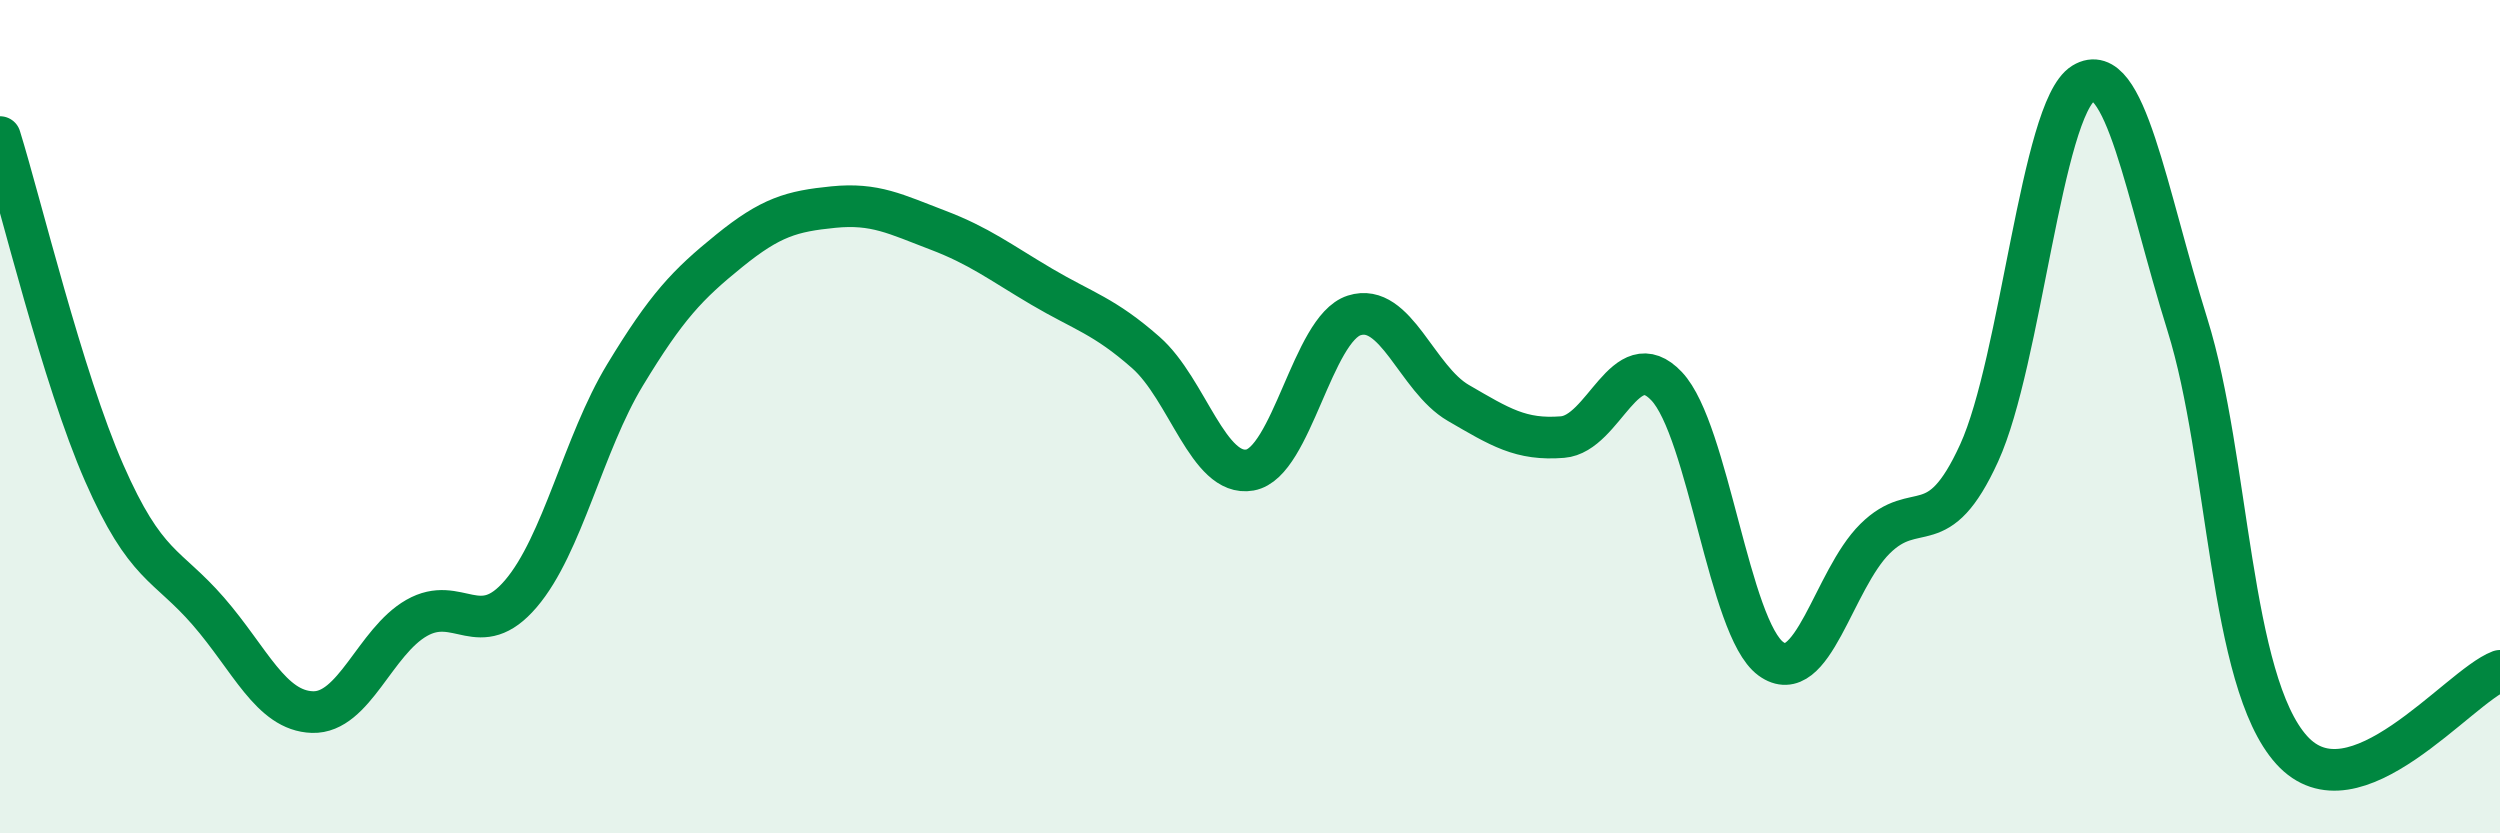
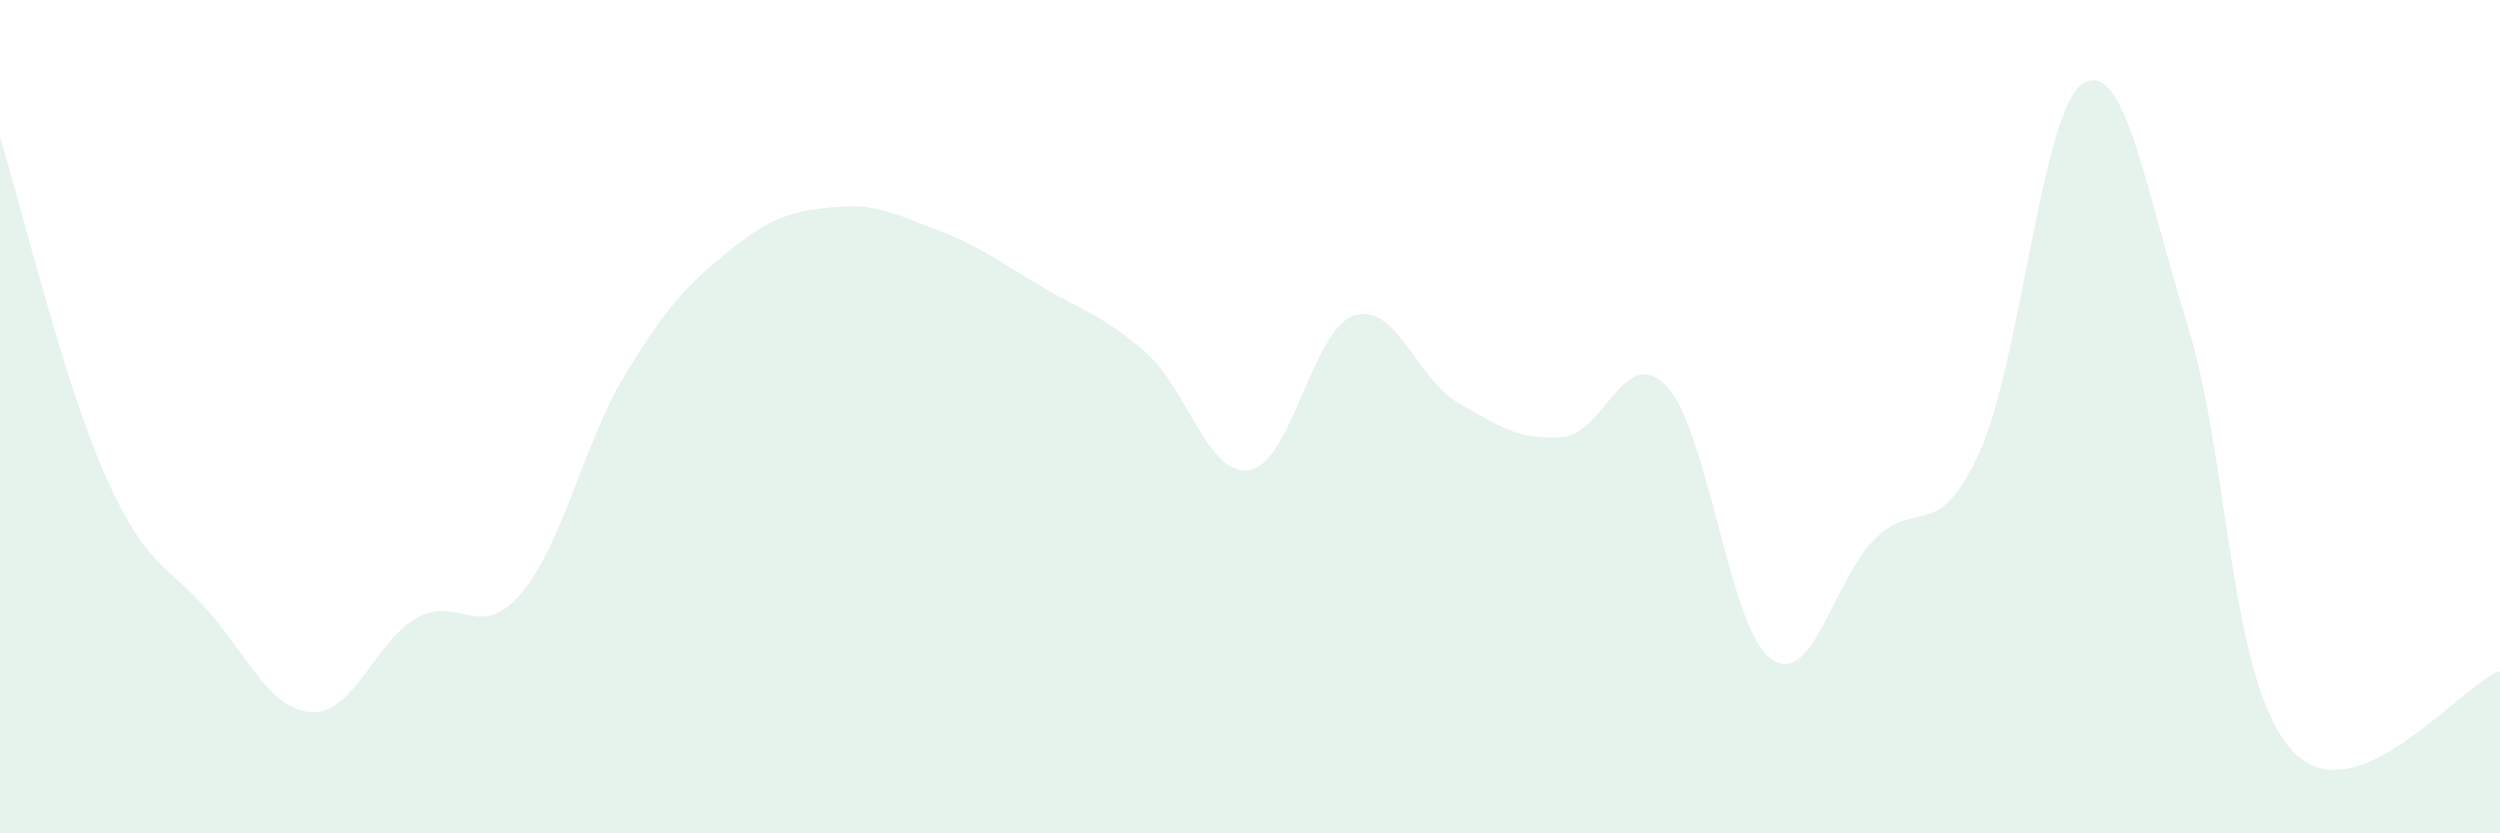
<svg xmlns="http://www.w3.org/2000/svg" width="60" height="20" viewBox="0 0 60 20">
  <path d="M 0,3.29 C 0.5,4.9 1.5,9.07 2.5,11.35 C 3.5,13.63 4,13.52 5,14.67 C 6,15.82 6.5,17.06 7.5,17.09 C 8.5,17.12 9,15.4 10,14.83 C 11,14.26 11.5,15.42 12.5,14.25 C 13.5,13.08 14,10.65 15,9 C 16,7.35 16.5,6.83 17.5,6.02 C 18.5,5.21 19,5.07 20,4.97 C 21,4.87 21.5,5.14 22.5,5.52 C 23.5,5.9 24,6.29 25,6.88 C 26,7.47 26.5,7.58 27.5,8.46 C 28.5,9.34 29,11.46 30,11.28 C 31,11.1 31.5,7.89 32.5,7.57 C 33.5,7.25 34,9.09 35,9.67 C 36,10.25 36.5,10.57 37.5,10.49 C 38.5,10.41 39,8.21 40,9.27 C 41,10.33 41.5,15.08 42.5,15.81 C 43.5,16.54 44,13.92 45,12.93 C 46,11.94 46.5,13.06 47.5,10.87 C 48.5,8.68 49,2.61 50,2 C 51,1.39 51.5,4.6 52.5,7.8 C 53.5,11 53.5,16.34 55,18 C 56.5,19.66 59,16.48 60,16.1L60 20L0 20Z" fill="#008740" opacity="0.1" stroke-linecap="round" stroke-linejoin="round" />
-   <path d="M 0,3.29 C 0.5,4.9 1.5,9.07 2.5,11.35 C 3.5,13.63 4,13.52 5,14.67 C 6,15.82 6.5,17.06 7.5,17.09 C 8.5,17.12 9,15.4 10,14.83 C 11,14.26 11.5,15.42 12.5,14.25 C 13.5,13.08 14,10.65 15,9 C 16,7.35 16.5,6.83 17.5,6.02 C 18.5,5.21 19,5.07 20,4.97 C 21,4.87 21.5,5.14 22.5,5.52 C 23.5,5.9 24,6.29 25,6.88 C 26,7.47 26.5,7.58 27.5,8.46 C 28.5,9.34 29,11.46 30,11.28 C 31,11.1 31.5,7.89 32.5,7.57 C 33.5,7.25 34,9.09 35,9.67 C 36,10.25 36.5,10.57 37.5,10.49 C 38.5,10.41 39,8.21 40,9.27 C 41,10.33 41.5,15.08 42.5,15.81 C 43.5,16.54 44,13.92 45,12.93 C 46,11.94 46.5,13.06 47.5,10.87 C 48.5,8.68 49,2.61 50,2 C 51,1.39 51.5,4.6 52.5,7.8 C 53.5,11 53.5,16.34 55,18 C 56.5,19.66 59,16.48 60,16.1" stroke="#008740" stroke-width="1" fill="none" stroke-linecap="round" stroke-linejoin="round" />
</svg>